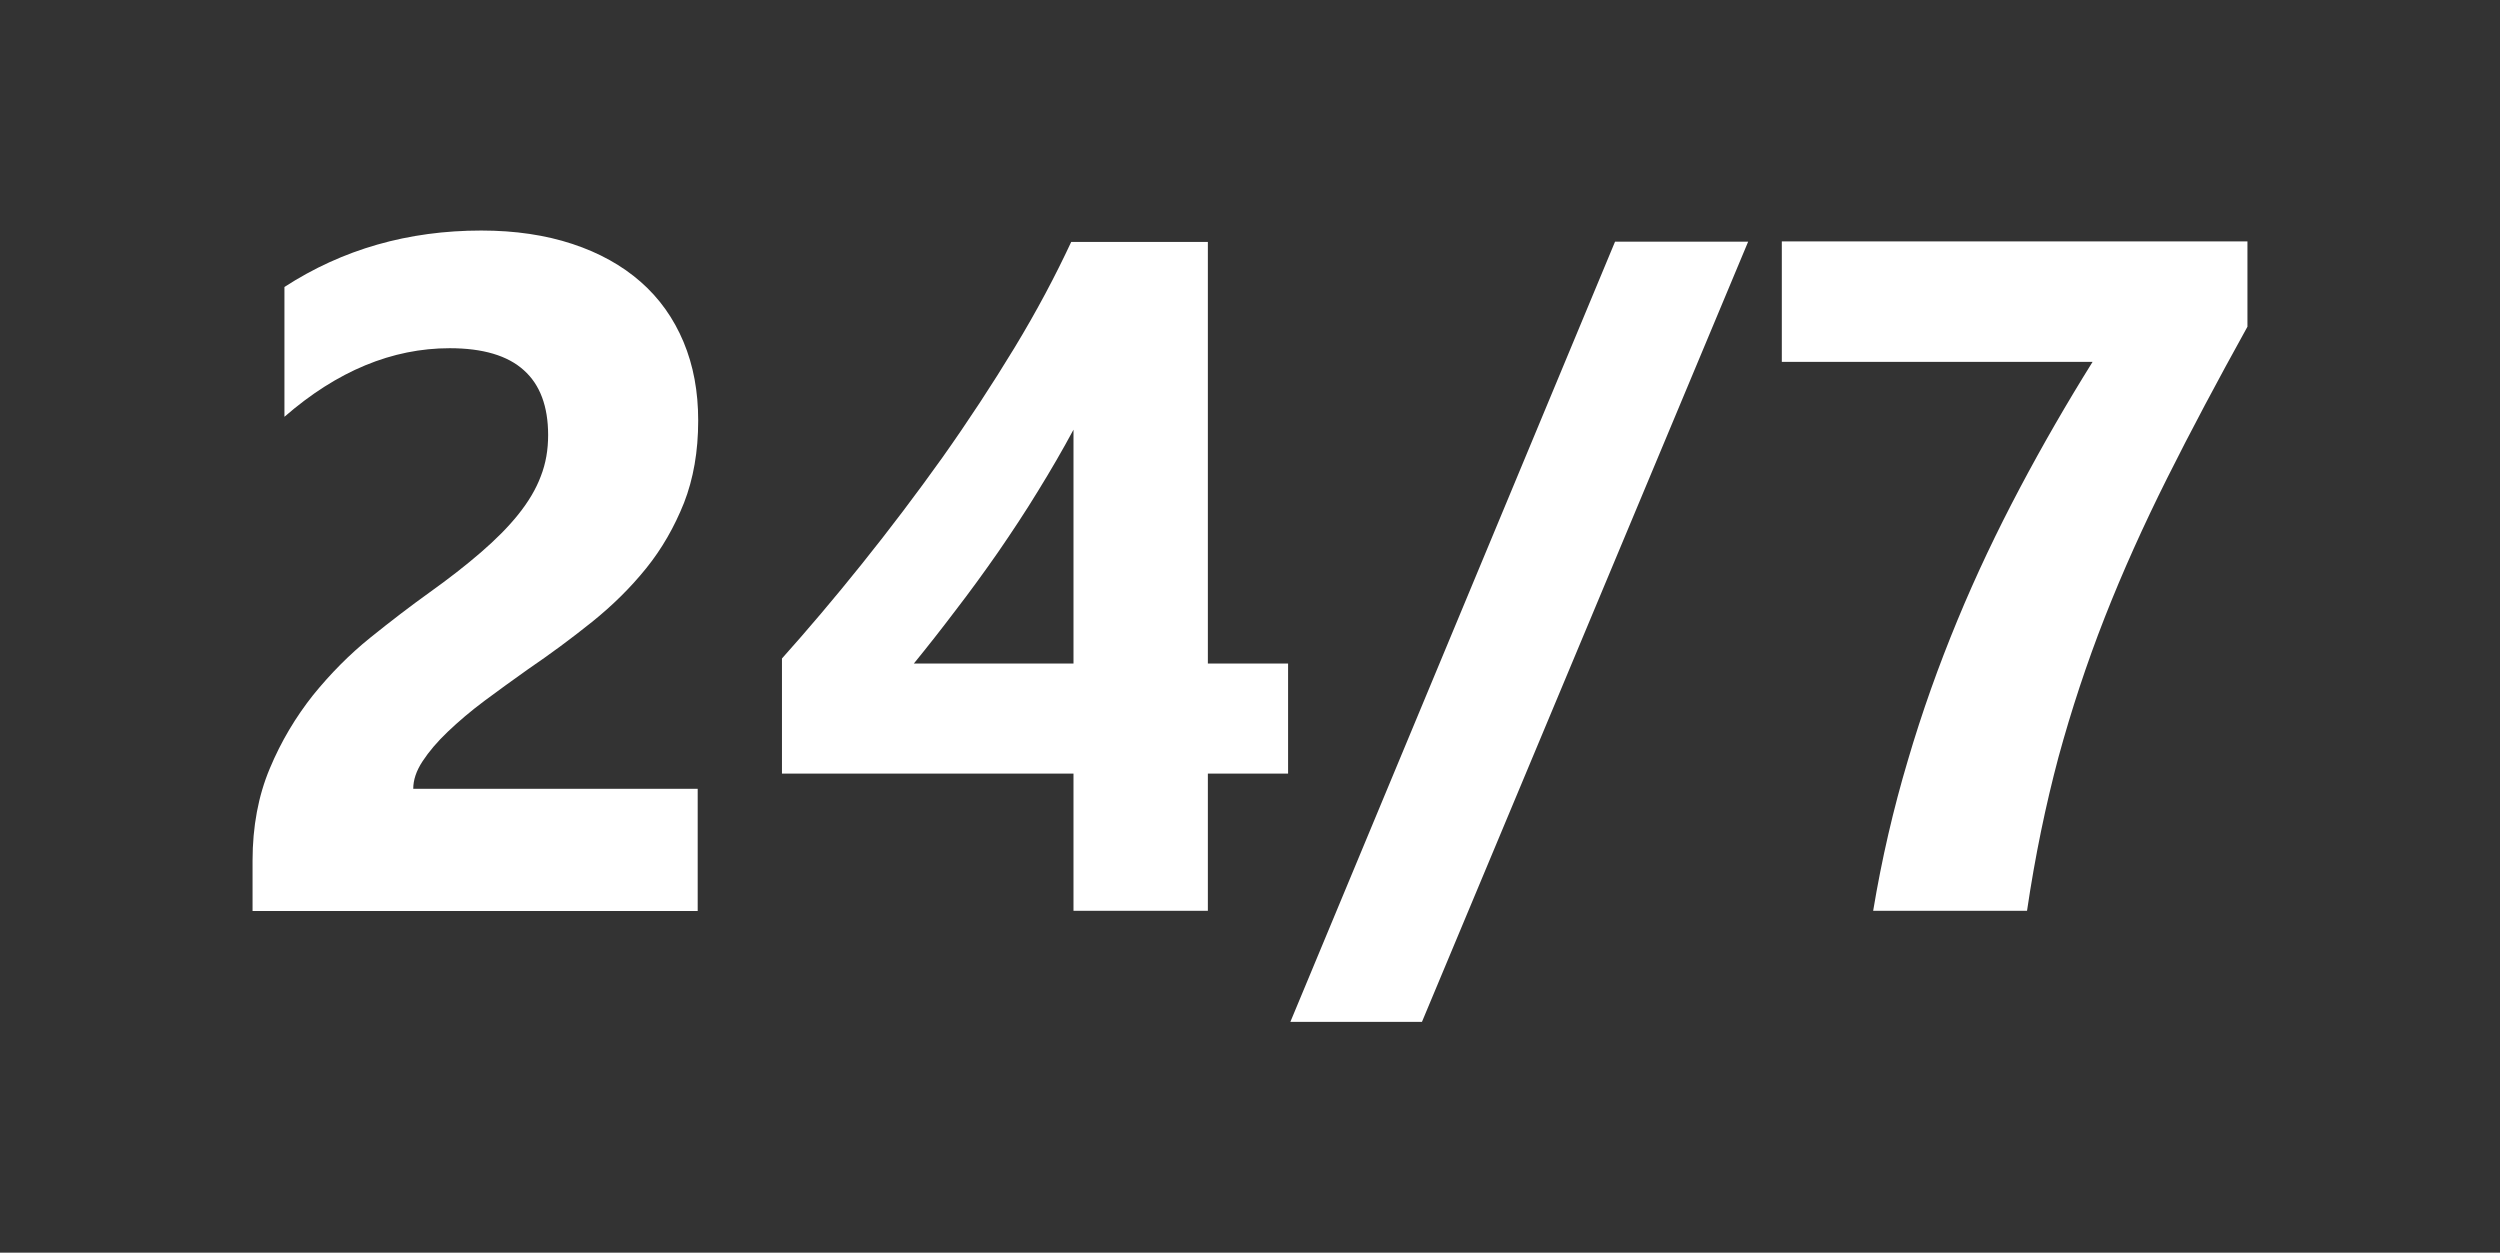
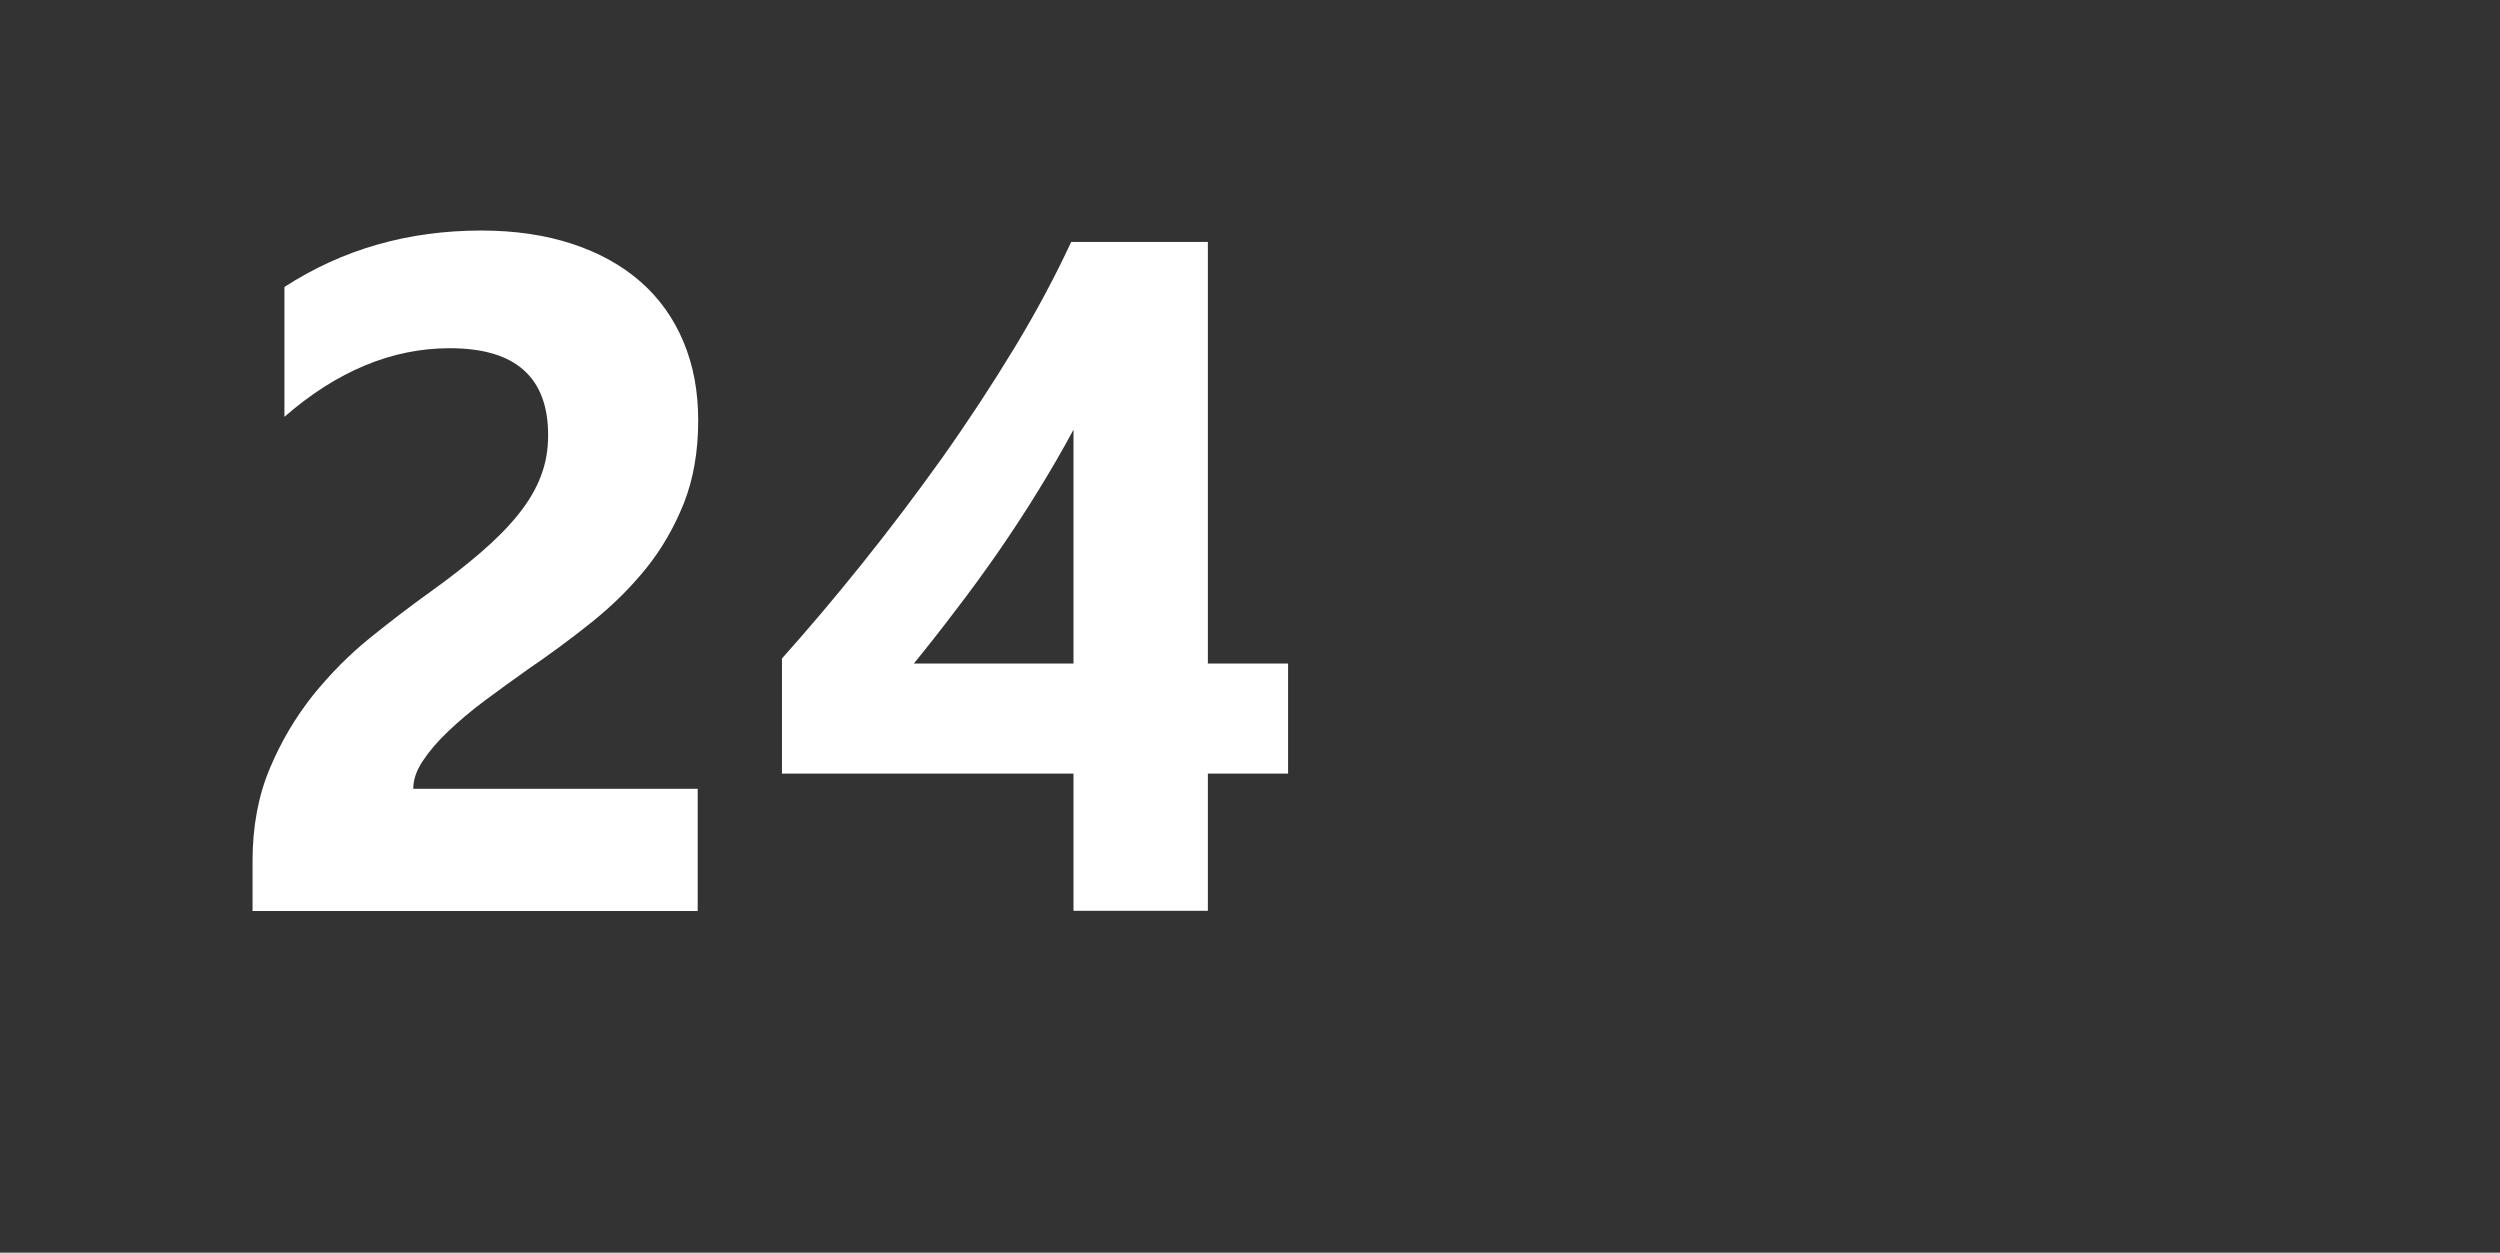
<svg xmlns="http://www.w3.org/2000/svg" id="Layer_1" viewBox="0 0 98.79 49.5">
  <rect x="0" y="0" width="98.79" height="49.5" fill="#333333" stroke="none" />
  <defs>
    <style>.cls-1{fill:#fff;stroke-width:0px;}</style>
  </defs>
  <path class="cls-1" d="M16.36,31.17h11.21v4.83H9.98v-1.99c0-1.35.23-2.57.68-3.64.45-1.08,1.03-2.04,1.71-2.9.69-.85,1.44-1.61,2.26-2.27.82-.66,1.59-1.25,2.33-1.78.77-.55,1.45-1.08,2.04-1.59s1.08-1,1.48-1.5c.4-.5.7-1,.89-1.51.2-.51.29-1.05.29-1.63,0-1.13-.32-1.99-.96-2.56-.64-.58-1.62-.87-2.93-.87-2.27,0-4.45.9-6.53,2.71v-5.13c2.3-1.49,4.89-2.23,7.78-2.23,1.34,0,2.54.18,3.6.53,1.06.35,1.96.85,2.7,1.5.74.65,1.3,1.44,1.69,2.37.39.93.58,1.96.58,3.11,0,1.22-.19,2.3-.56,3.25-.38.95-.87,1.81-1.49,2.58-.62.77-1.34,1.48-2.15,2.13-.81.65-1.65,1.27-2.53,1.87-.59.42-1.16.83-1.71,1.24s-1.03.82-1.45,1.22-.75.79-1,1.17c-.25.38-.37.74-.37,1.09Z" />
  <path class="cls-1" d="M47.73,9.55v16.67h3.17v4.35h-3.17v5.42h-5.31v-5.42h-11.52v-4.55c1.02-1.14,2.08-2.39,3.17-3.75,1.09-1.36,2.15-2.76,3.17-4.19,1.02-1.44,1.97-2.89,2.85-4.34s1.62-2.85,2.24-4.18h5.4ZM36.11,26.22h6.31v-9.24c-.43.8-.9,1.61-1.4,2.42-.5.82-1.03,1.62-1.58,2.42-.55.79-1.11,1.56-1.68,2.3-.56.74-1.11,1.44-1.64,2.09Z" />
-   <path class="cls-1" d="M69.08,9.55l-12.89,30.83h-5.2l12.83-30.83h5.26Z" />
-   <path class="cls-1" d="M88.81,12.91c-1.18,2.13-2.24,4.12-3.17,5.98-.93,1.86-1.76,3.7-2.47,5.51-.71,1.81-1.32,3.66-1.83,5.53-.5,1.88-.92,3.89-1.24,6.06h-6.08c.34-2.05.8-4.03,1.37-5.94.56-1.91,1.22-3.75,1.96-5.54.74-1.79,1.57-3.53,2.47-5.23.9-1.7,1.86-3.36,2.87-4.98h-12.28v-4.76h18.4v3.36Z" />
</svg>